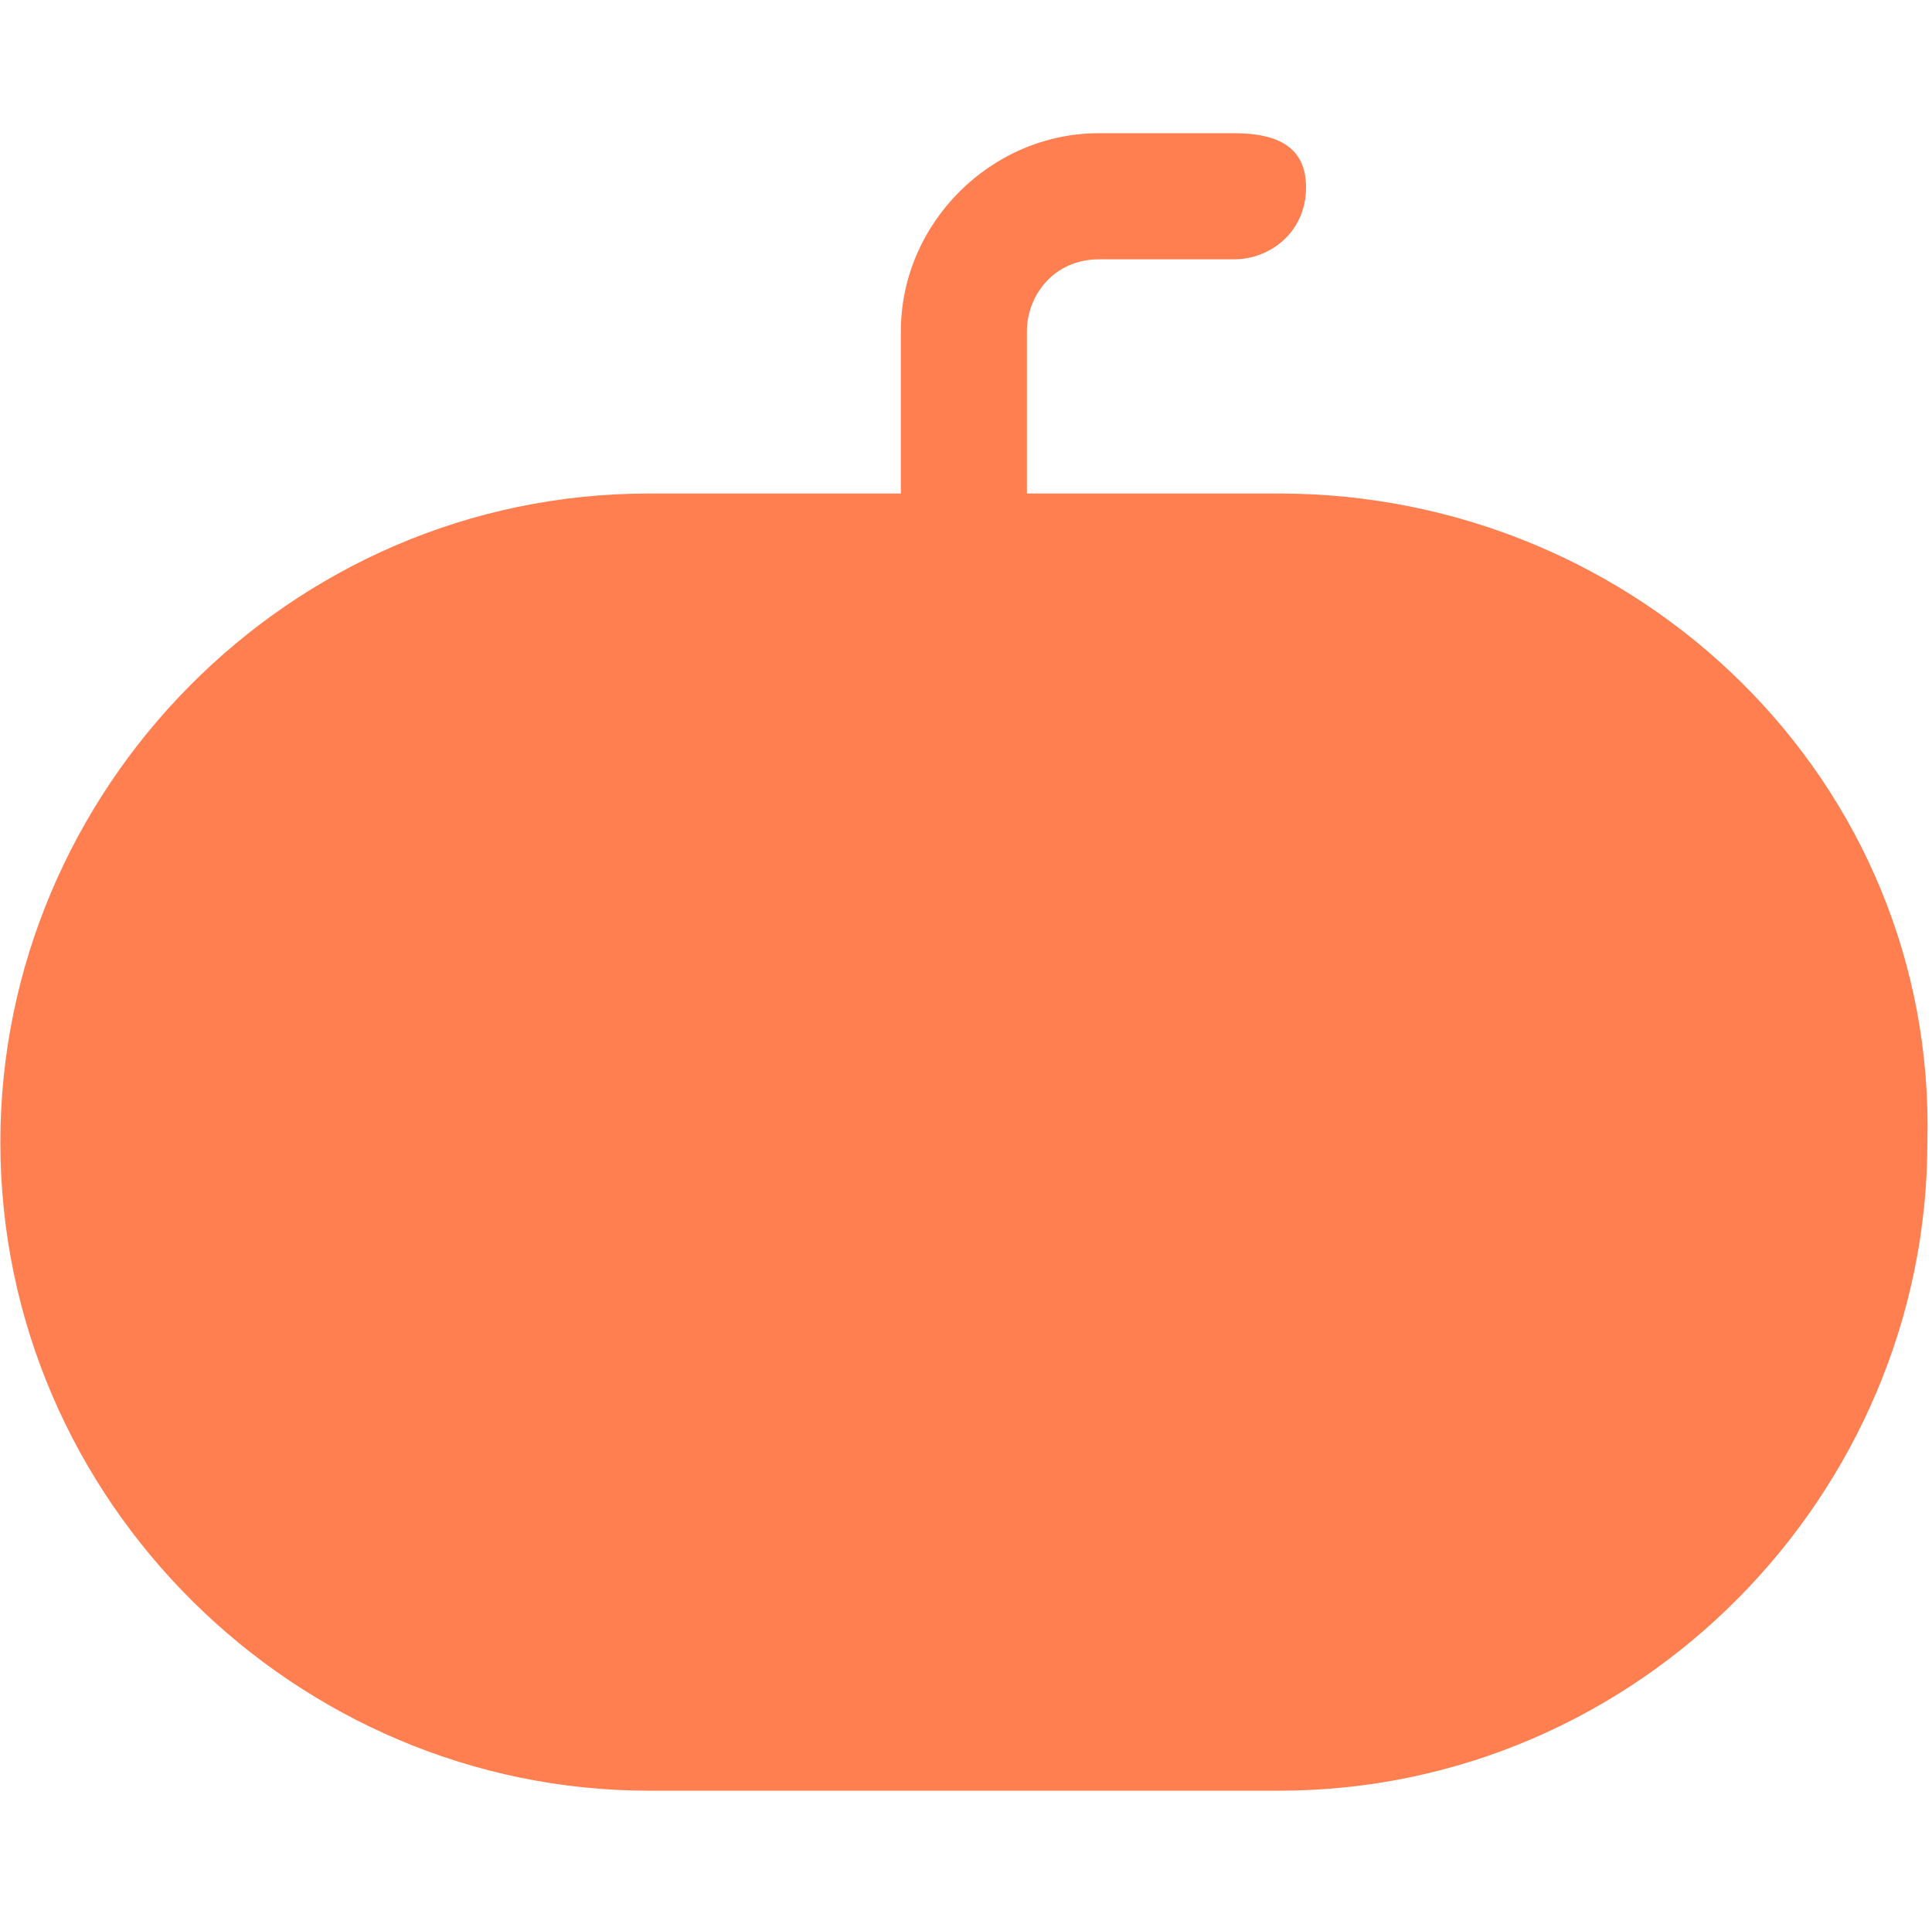
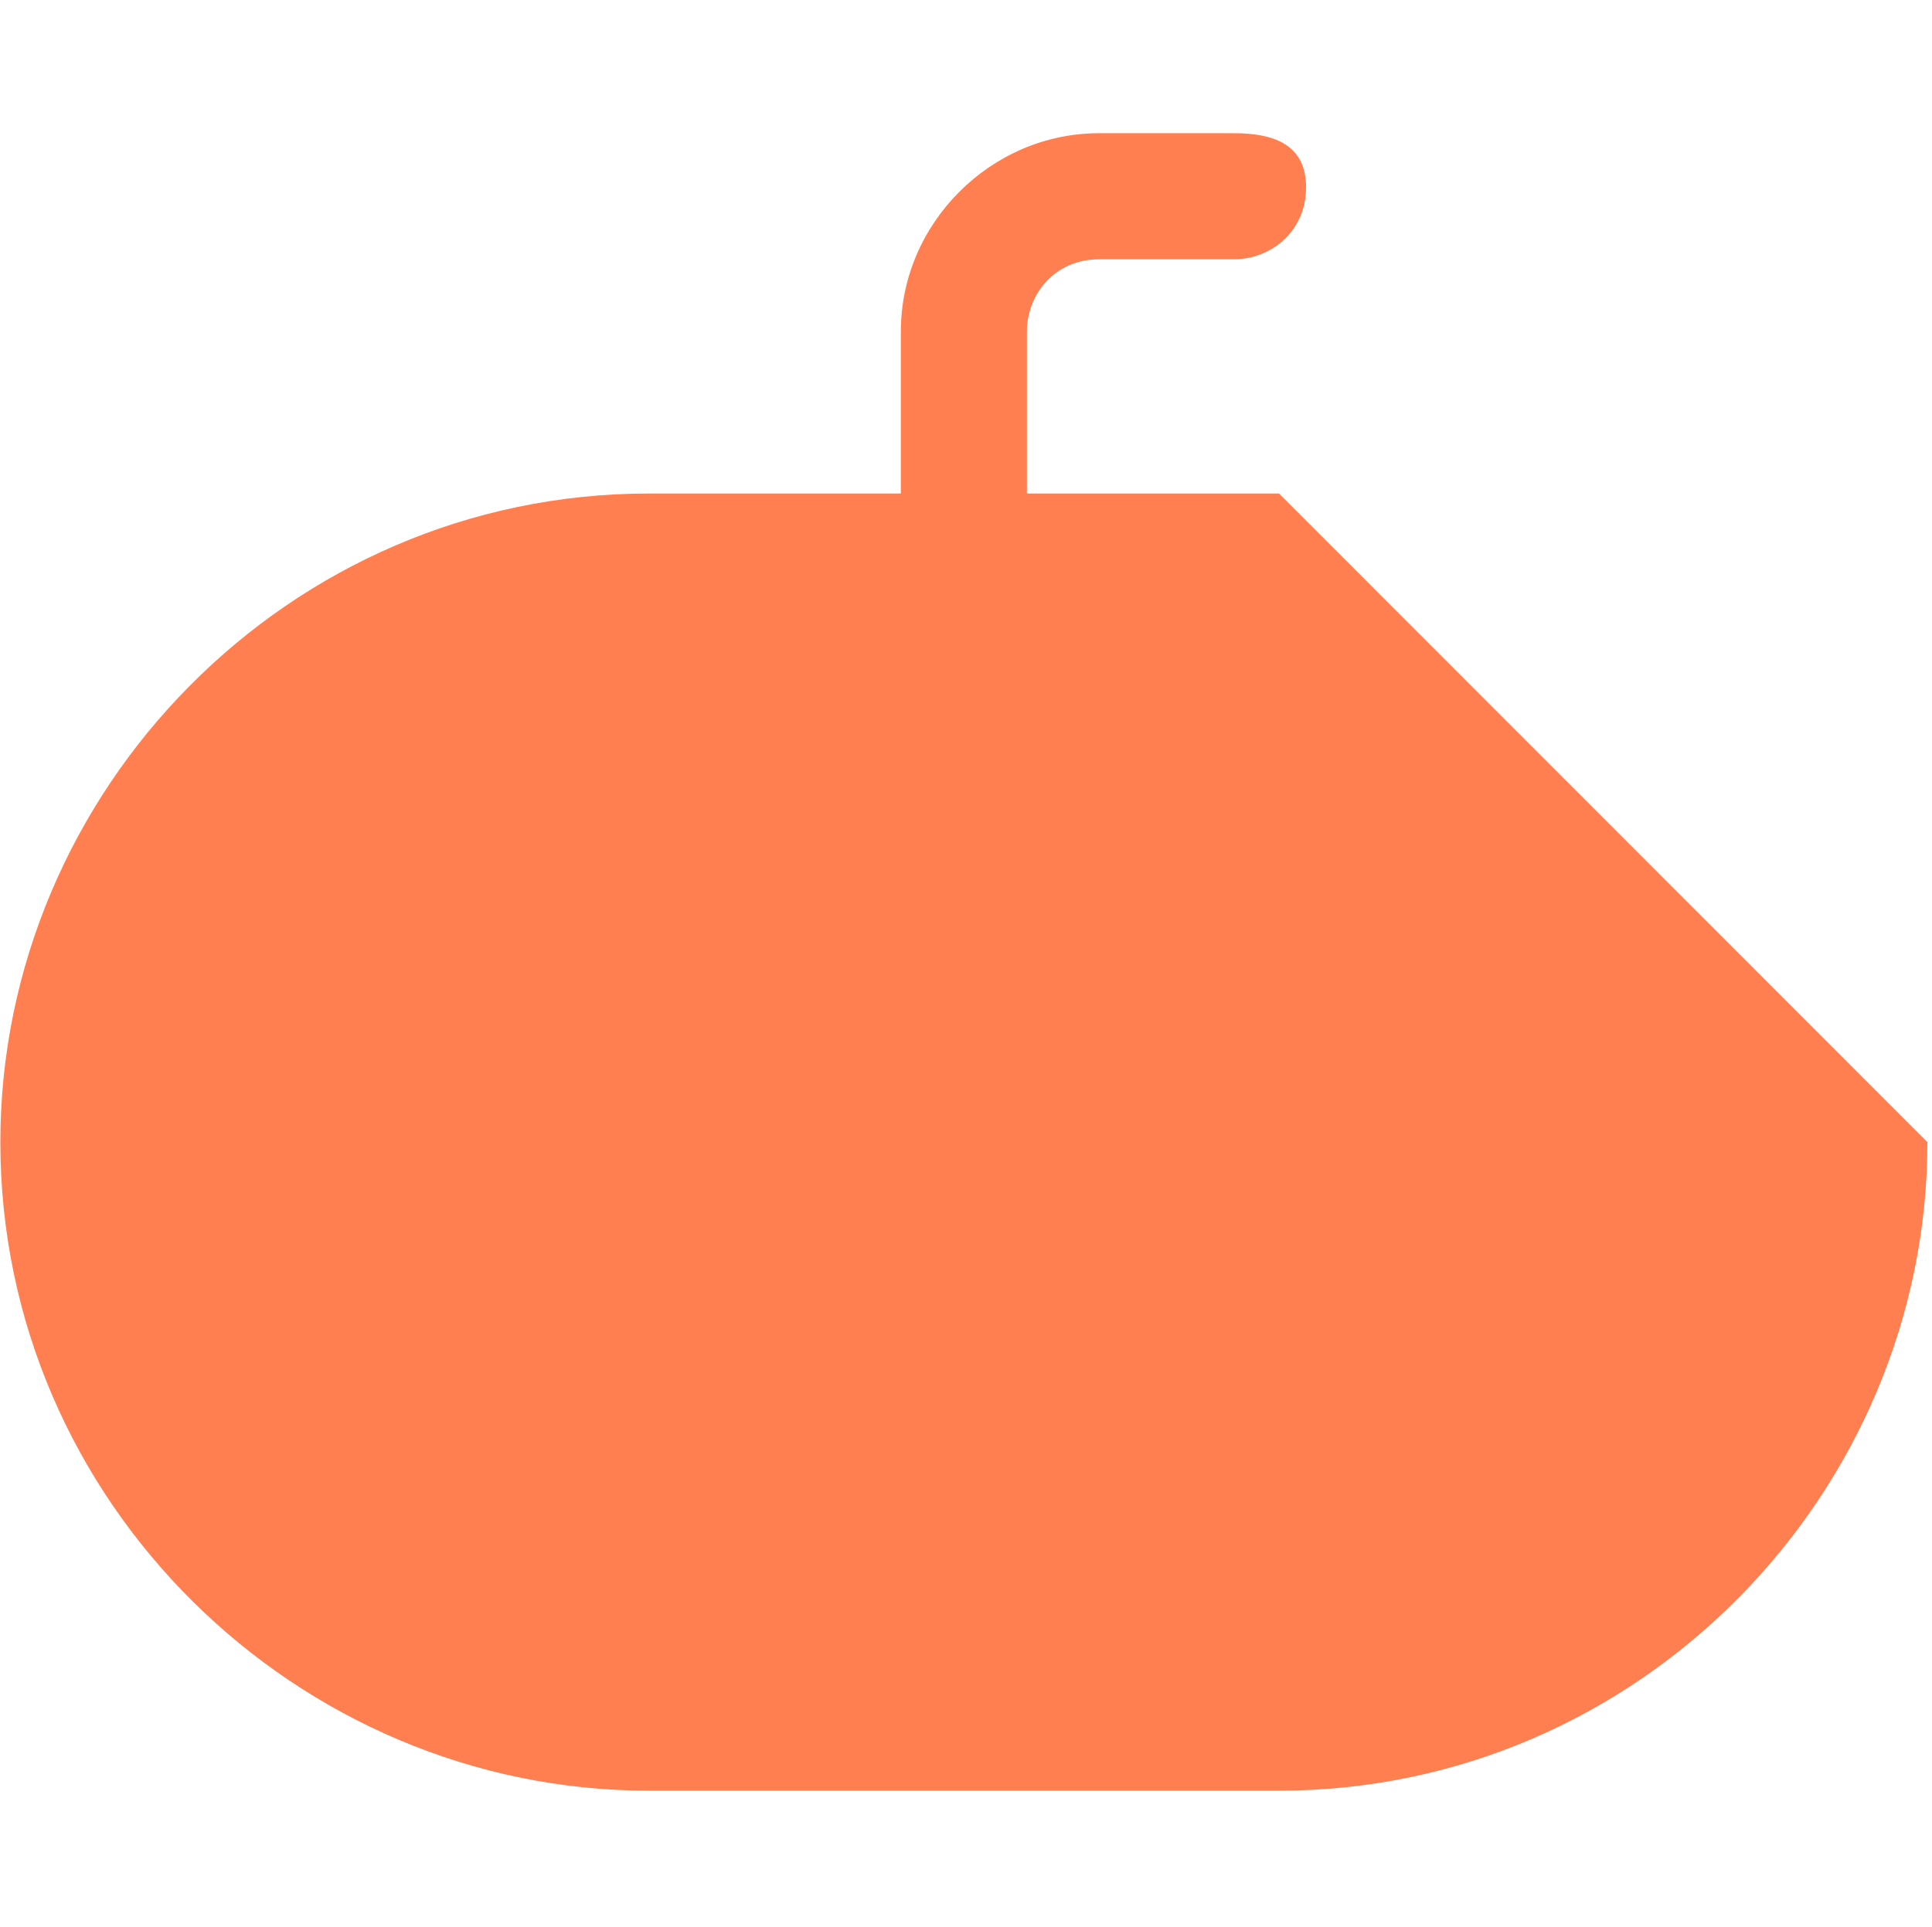
<svg xmlns="http://www.w3.org/2000/svg" width="406px" height="405px" viewBox="0 0 406 405" version="1.1">
  <title>mdpi/linguax-web</title>
  <g id="Smallbox" stroke="none" stroke-width="1" fill="none" fill-rule="evenodd">
    <g id="linguax-web" transform="translate(-0, 0)">
-       <rect id="矩形" x="1.13686838e-13" y="0" width="405" height="405" />
-       <path d="M268.785,103.733 L215.8,103.733 L215.8,69.653 C215.8,62.08 221.477,54.507 230.938,54.507 L259.323,54.507 C266.892,54.507 274.462,48.827 274.462,39.36 C274.462,29.893 266.892,28 259.323,28 L230.938,28 C208.23,28 189.307,46.933 189.307,69.653 L189.307,103.733 L136.322,103.733 C60.629,103.733 0.074,166.214 0.074,240.054 C0.074,315.787 62.521,376.374 136.322,376.374 L268.785,376.374 C344.478,376.374 405.032,313.894 405.032,240.054 C406.925,164.32 344.478,103.733 268.785,103.733 Z" id="linguax-logo" fill="#FF7F50" fill-rule="nonzero" />
+       <path d="M268.785,103.733 L215.8,103.733 L215.8,69.653 C215.8,62.08 221.477,54.507 230.938,54.507 L259.323,54.507 C266.892,54.507 274.462,48.827 274.462,39.36 C274.462,29.893 266.892,28 259.323,28 L230.938,28 C208.23,28 189.307,46.933 189.307,69.653 L189.307,103.733 L136.322,103.733 C60.629,103.733 0.074,166.214 0.074,240.054 C0.074,315.787 62.521,376.374 136.322,376.374 L268.785,376.374 C344.478,376.374 405.032,313.894 405.032,240.054 Z" id="linguax-logo" fill="#FF7F50" fill-rule="nonzero" />
    </g>
  </g>
</svg>